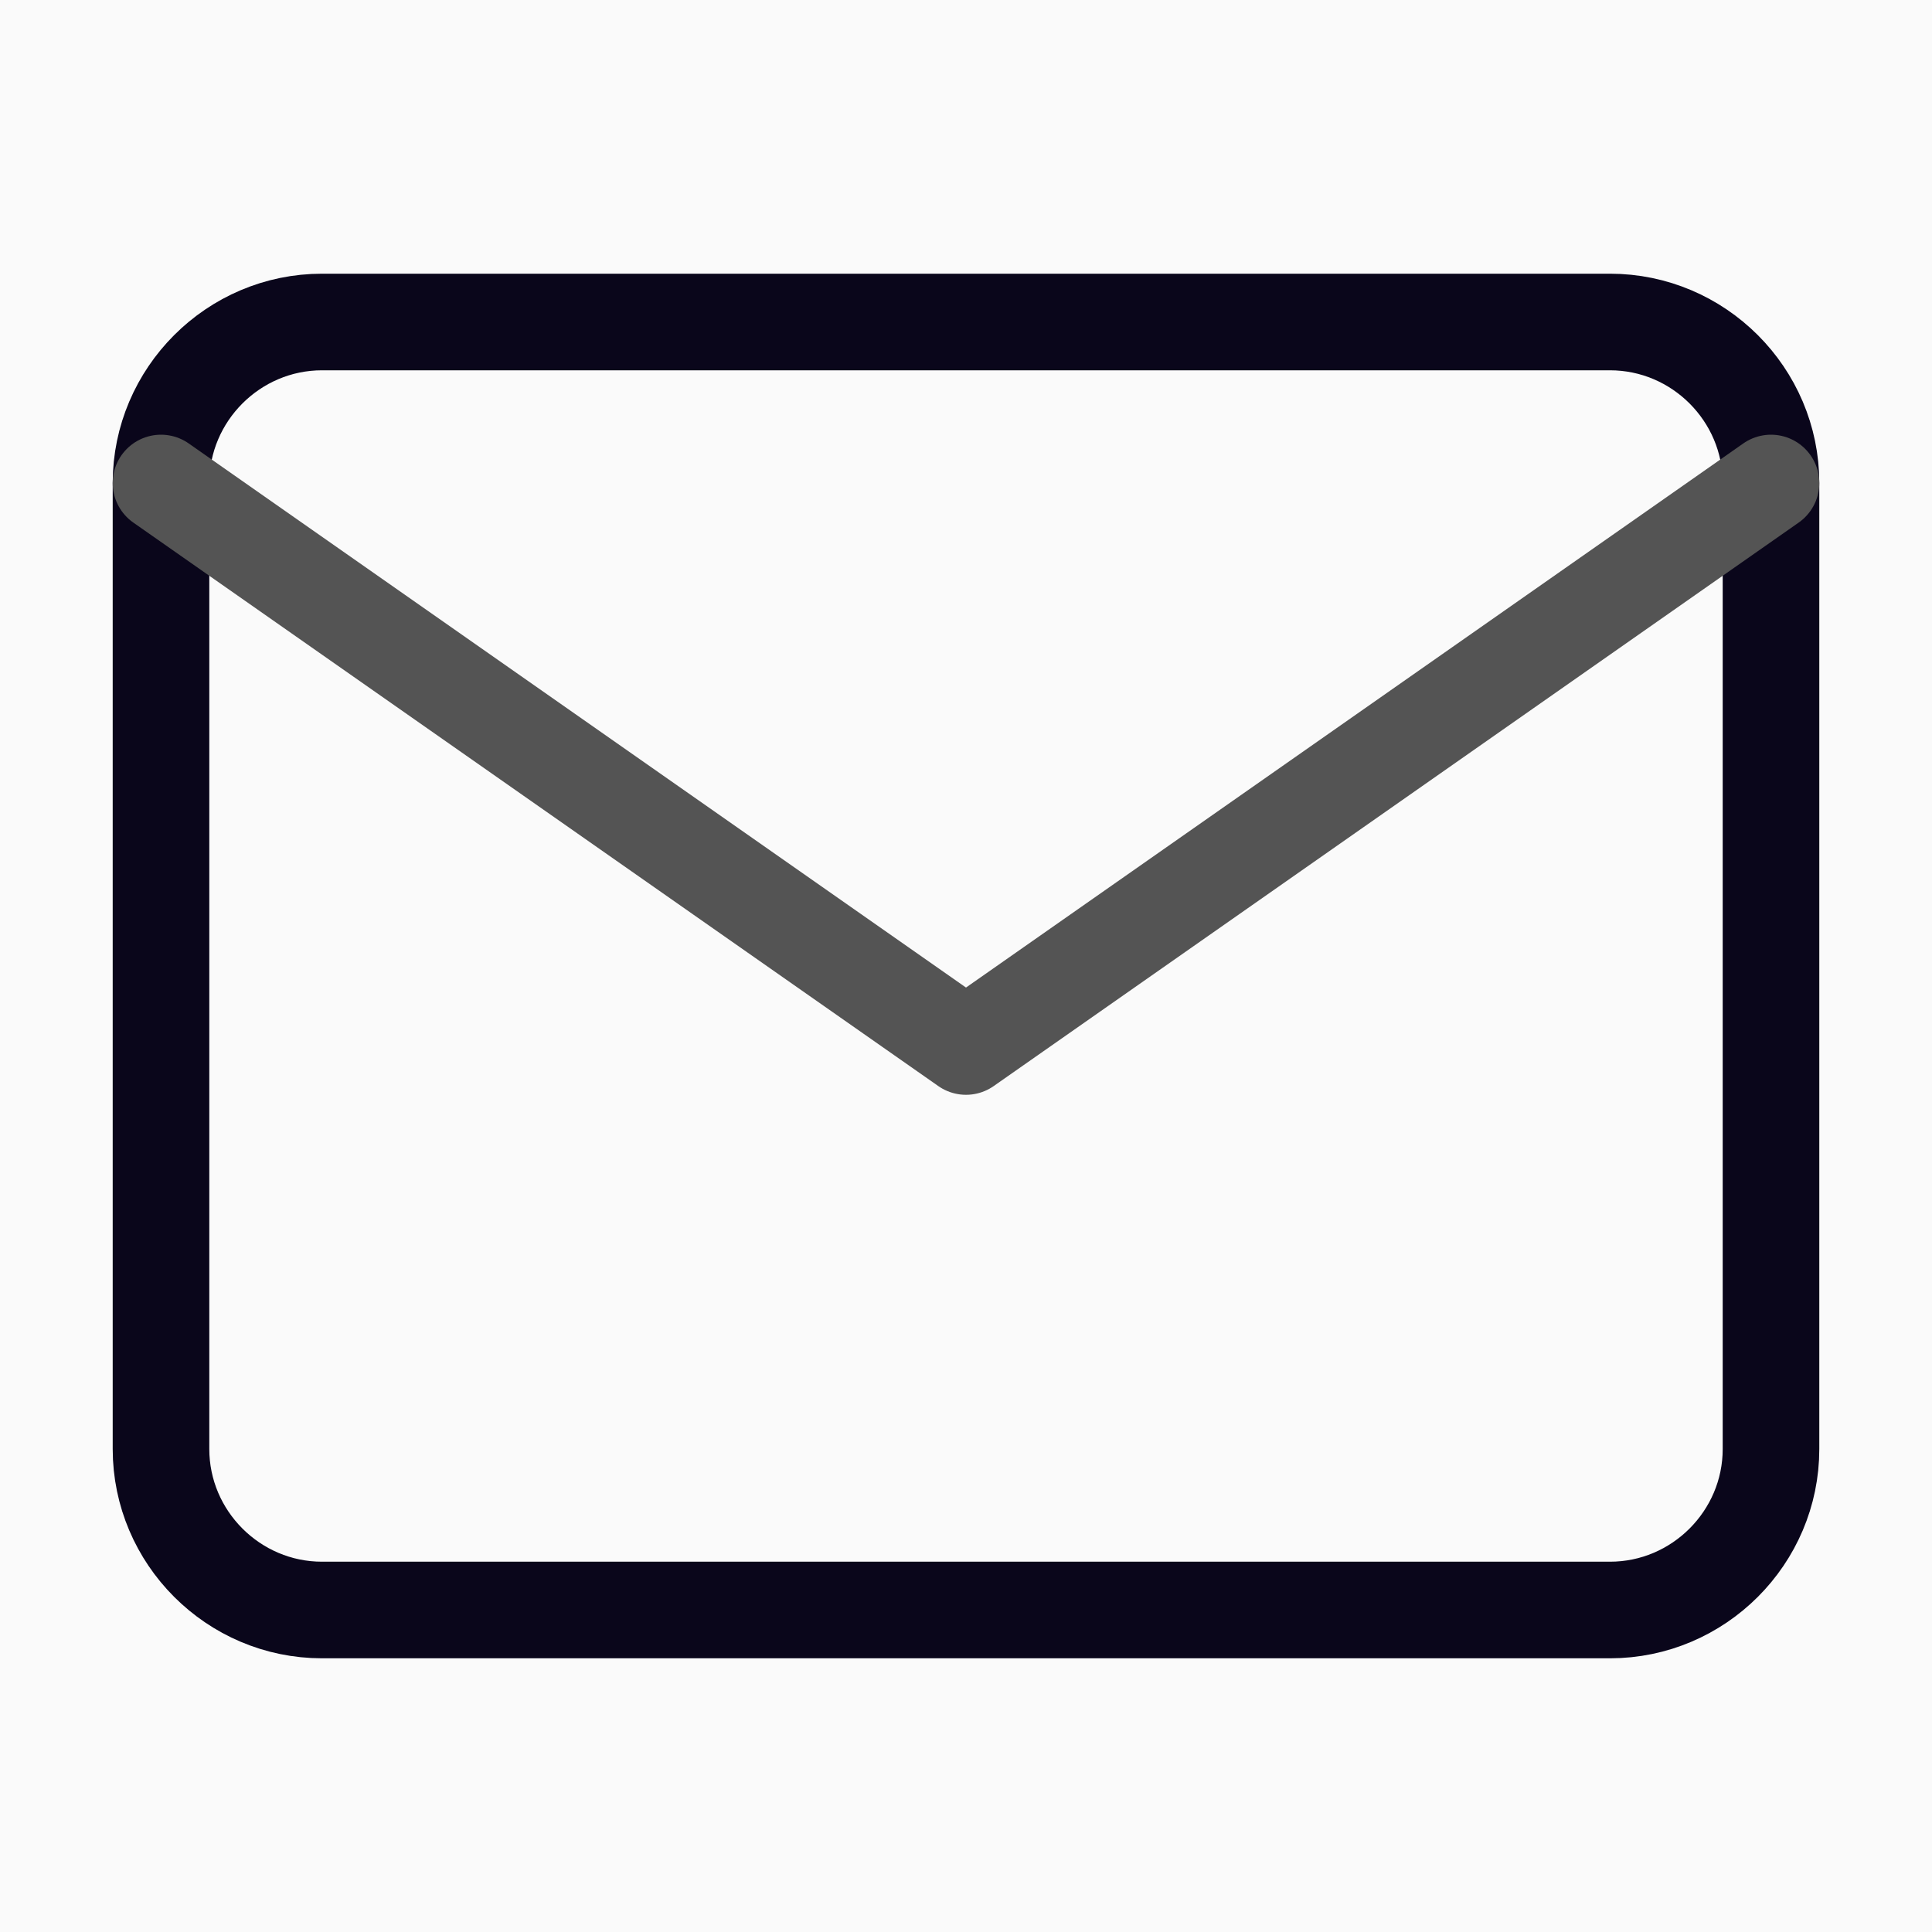
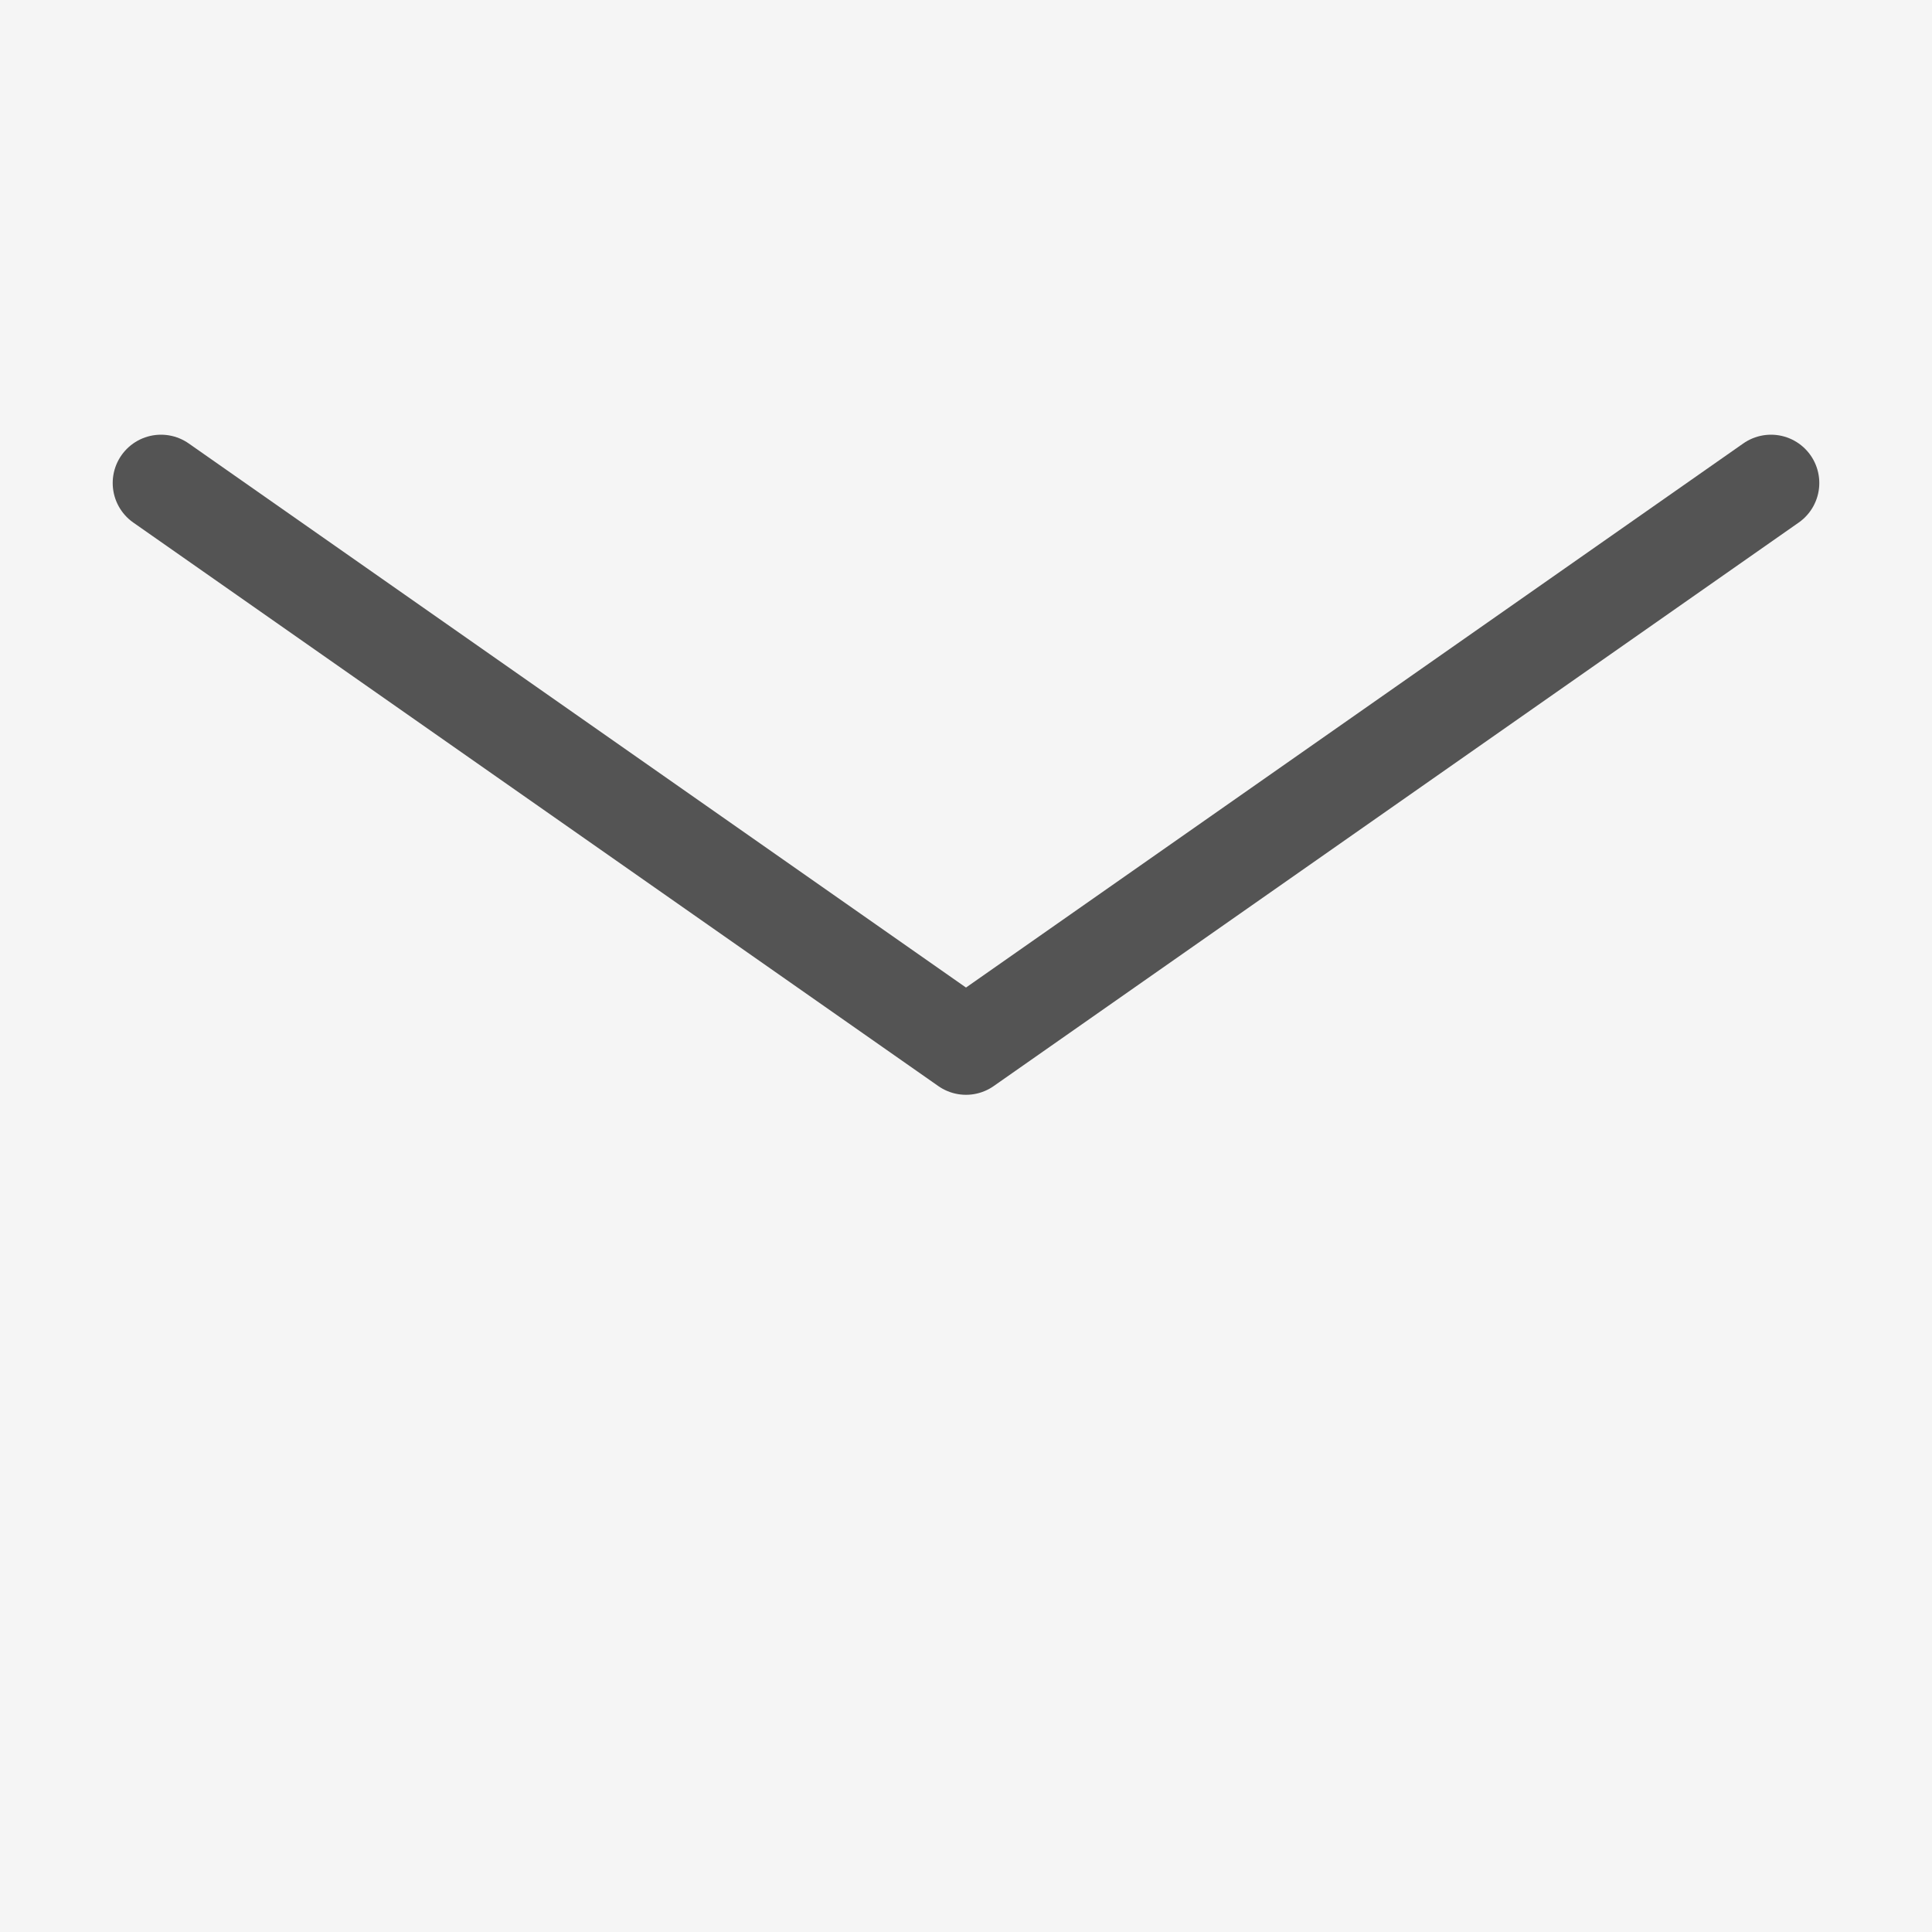
<svg xmlns="http://www.w3.org/2000/svg" width="30" height="30" viewBox="0 0 30 30" fill="none">
  <rect width="30" height="30" fill="#F5F5F5" />
  <g id="Karomi" clip-path="url(#clip0_0_1)">
-     <rect width="1440" height="14245" transform="translate(-191 -11948)" fill="white" />
    <g id="Group 2366">
      <rect id="Rectangle 2916" x="-37" y="-30" width="481" height="95" rx="20" fill="#F4F4F4" fill-opacity="0.48" />
      <g id="Group 2336">
        <g id="mail (1) 1">
-           <path id="Vector" d="M5 5H25C26.375 5 27.5 6.125 27.5 7.5V22.5C27.5 23.875 26.375 25 25 25H5C3.625 25 2.5 23.875 2.5 22.5V7.5C2.5 6.125 3.625 5 5 5Z" stroke="#0A061B" stroke-width="1.5" stroke-linecap="round" stroke-linejoin="round" />
          <path id="Vector_2" d="M27.5 7.5L15 16.25L2.5 7.5" stroke="#545454" stroke-width="1.5" stroke-linecap="round" stroke-linejoin="round" />
        </g>
      </g>
    </g>
  </g>
  <defs>
    <clipPath id="clip0_0_1">
      <rect width="1440" height="14245" fill="white" transform="translate(-191 -11948)" />
    </clipPath>
  </defs>
</svg>